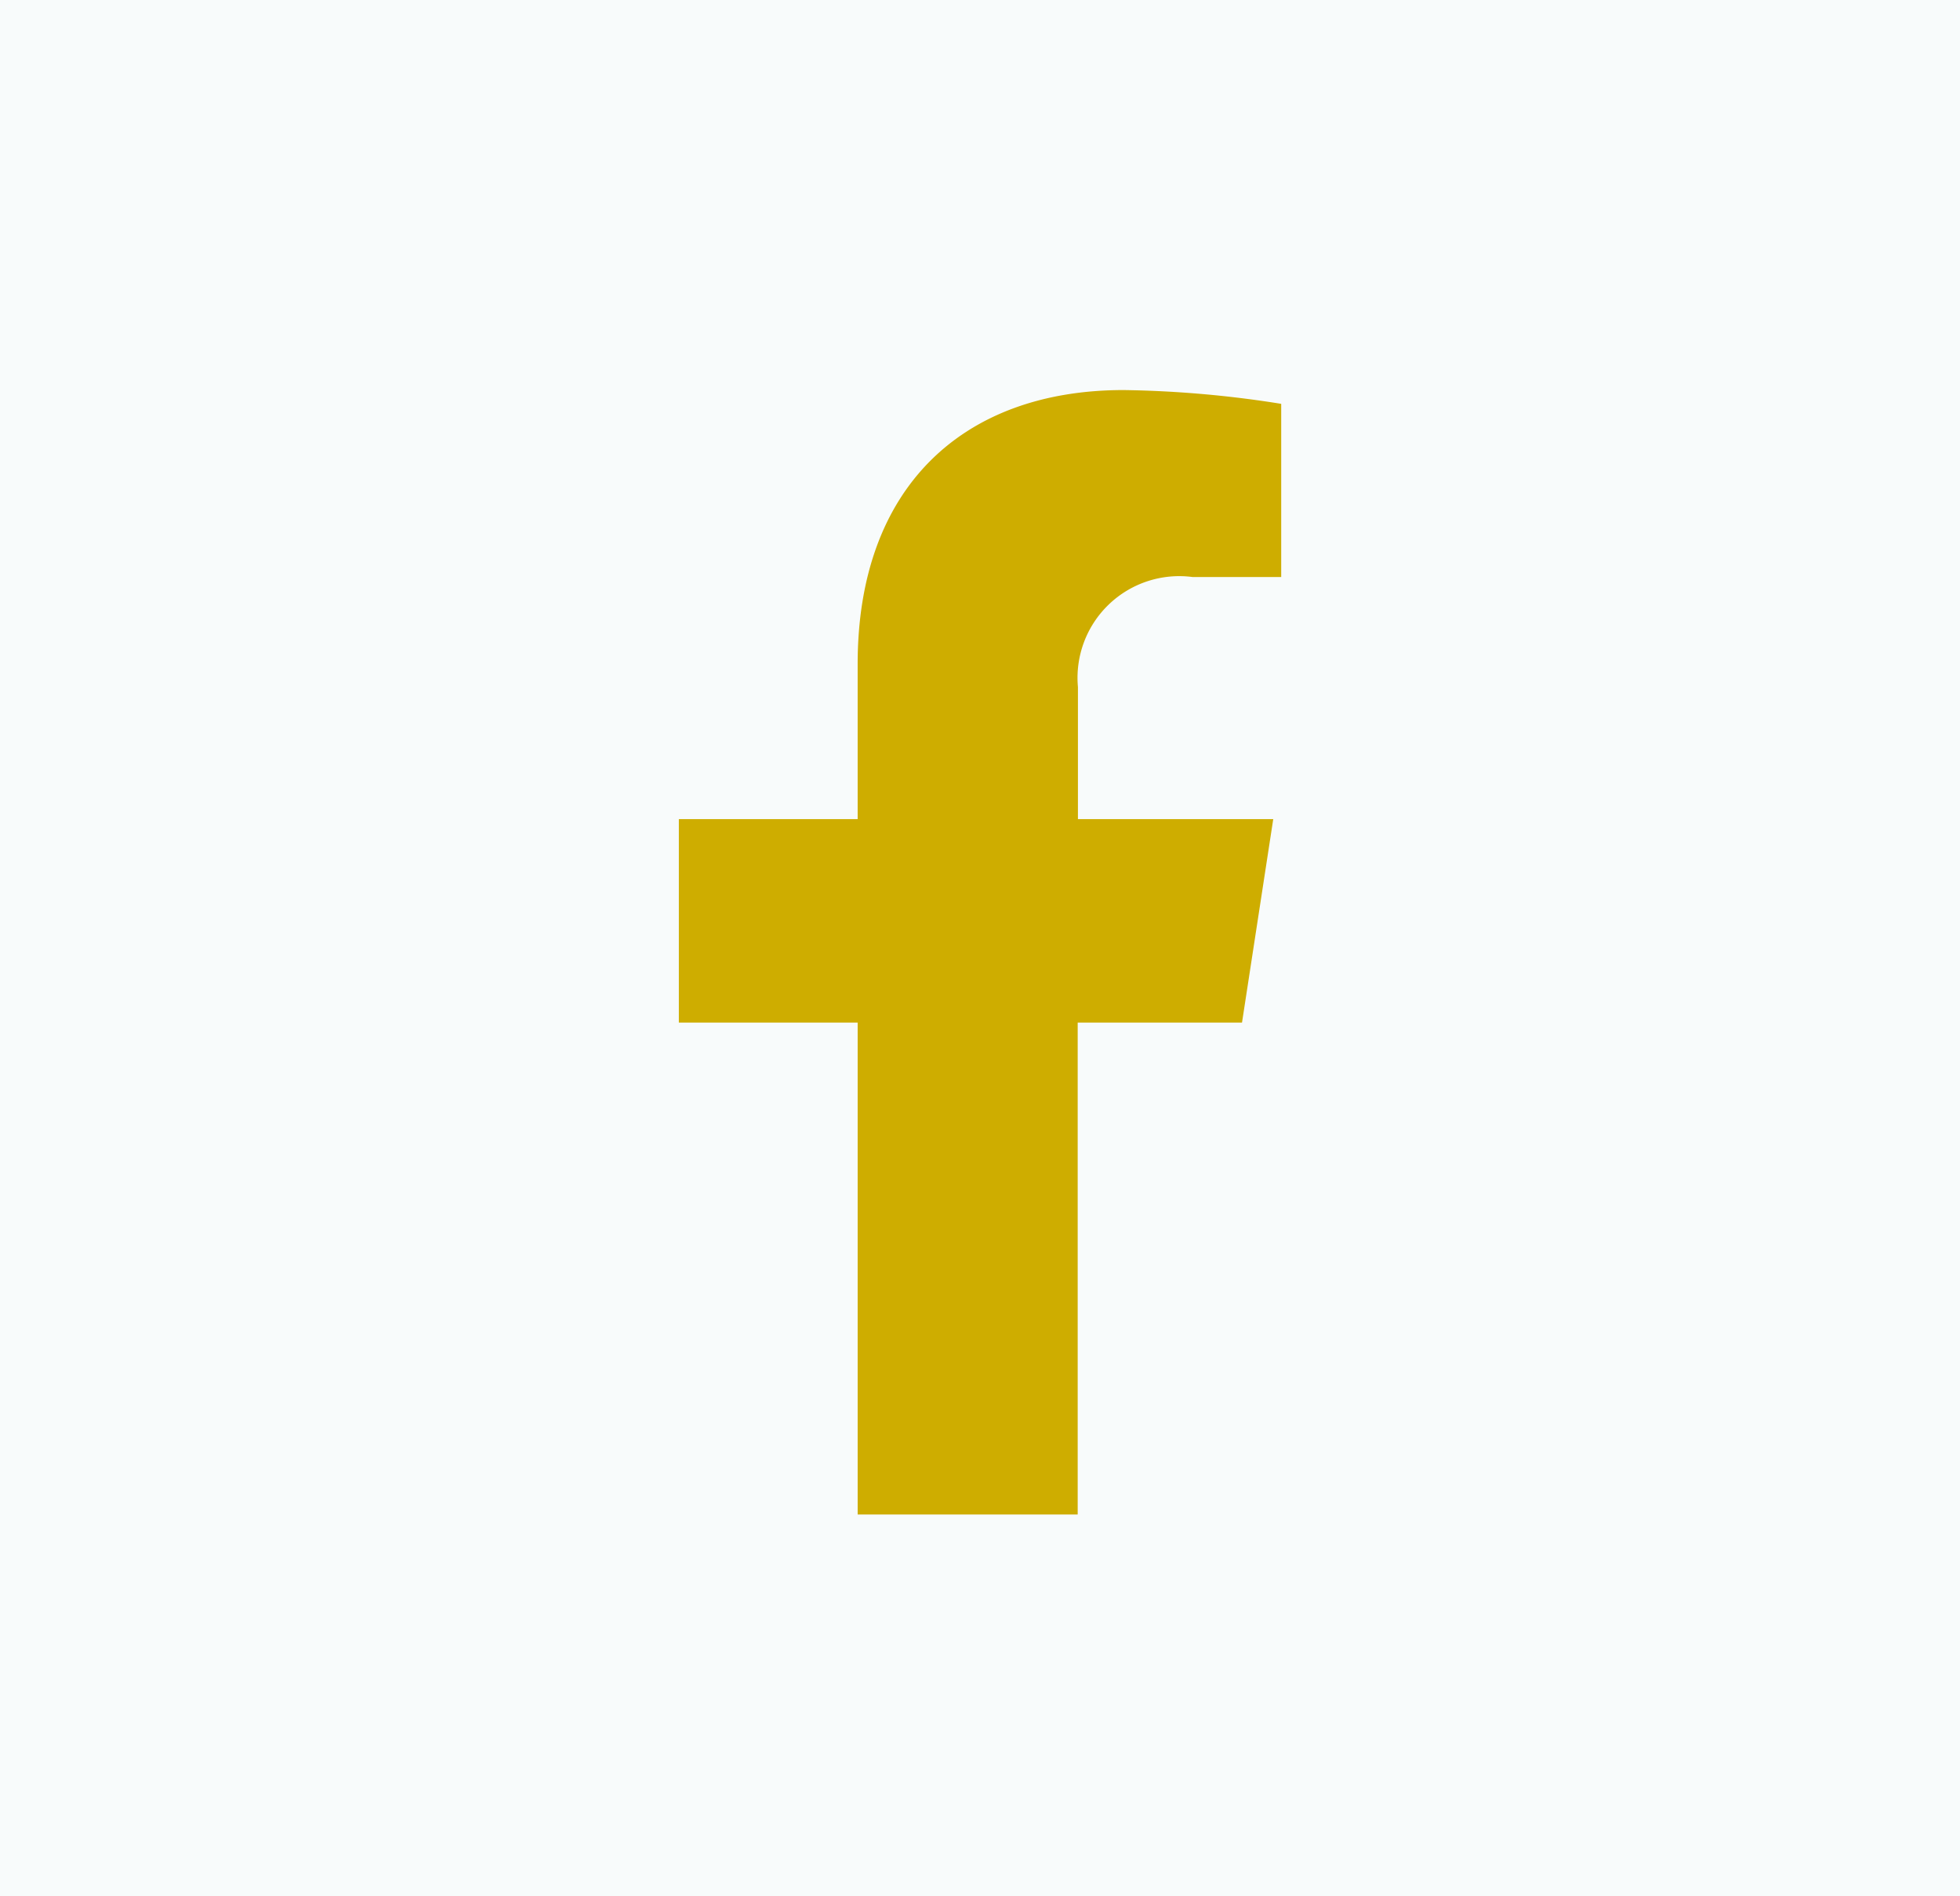
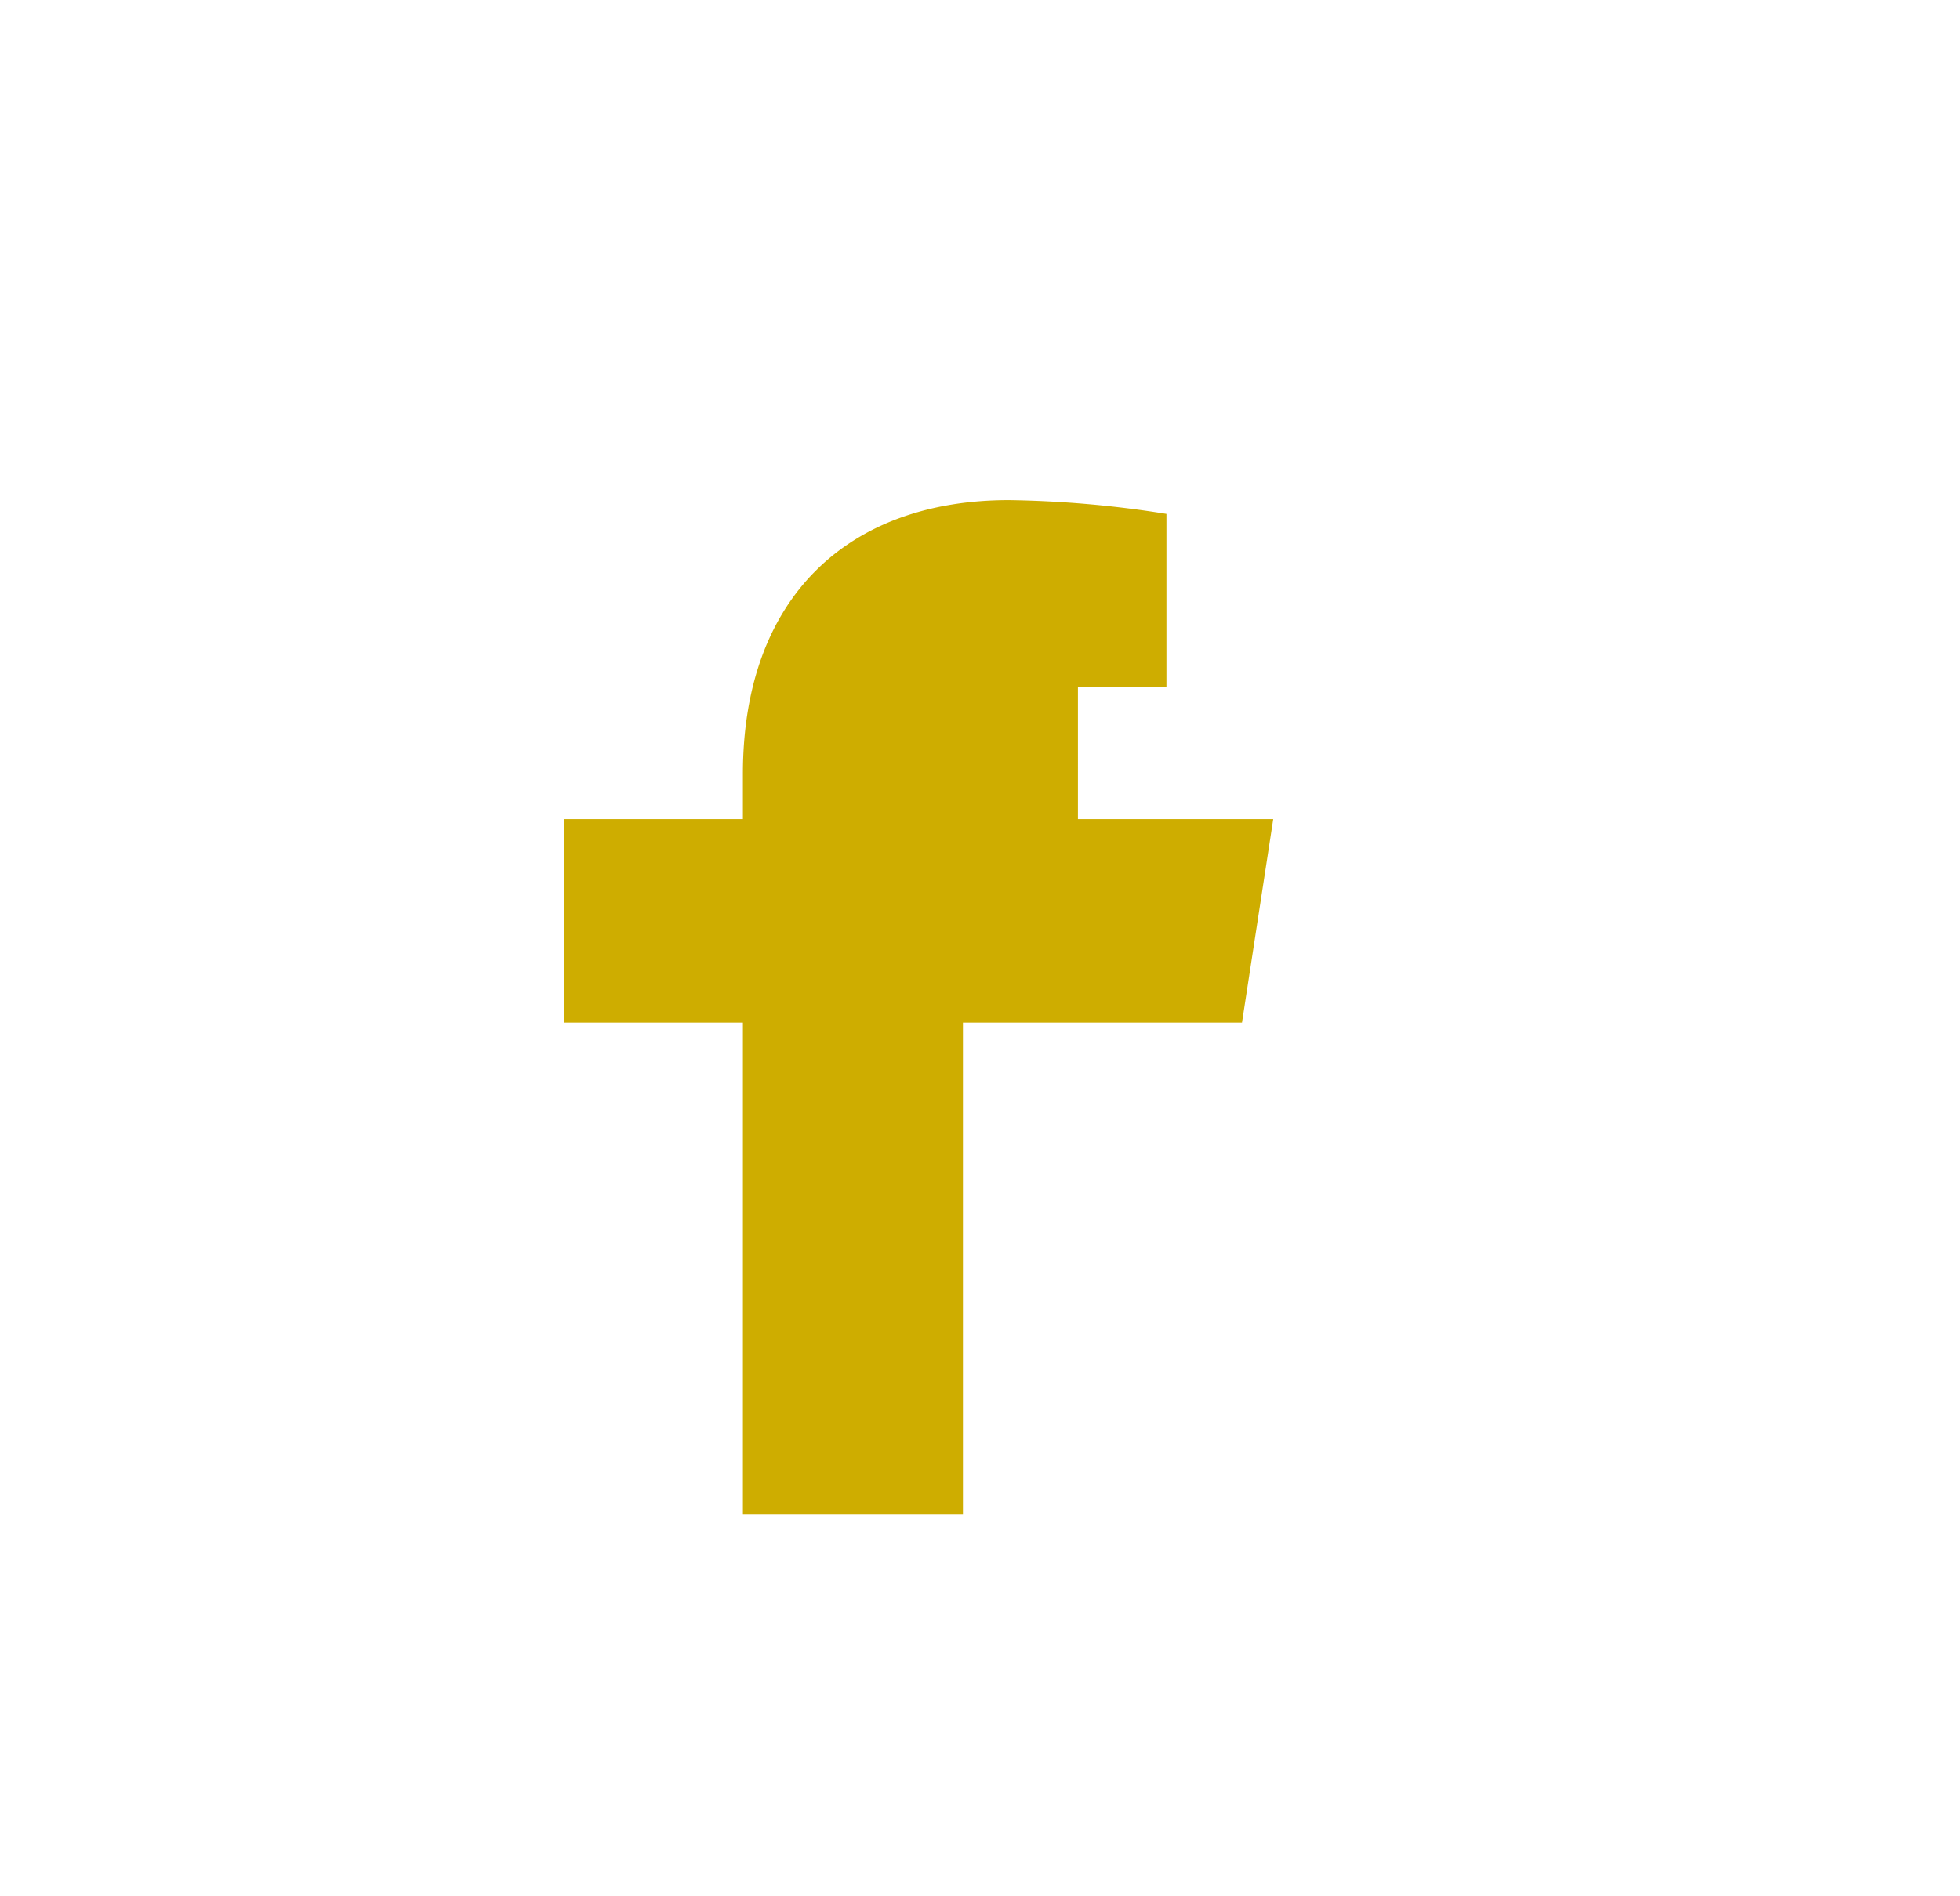
<svg xmlns="http://www.w3.org/2000/svg" width="31" height="30" viewBox="0 0 31 30">
  <g id="Grupo_91" data-name="Grupo 91" transform="translate(0.258 -0.498)">
-     <rect id="Rectángulo_57" data-name="Rectángulo 57" width="31" height="30" transform="translate(-0.258 0.498)" fill="#f8fbfb" />
-     <path id="Trazado_181" data-name="Trazado 181" d="M991.186,52.049l.494-3.219h-3.089V46.741A1.609,1.609,0,0,1,990.406,45h1.4v-2.74a17.115,17.115,0,0,0-2.493-.218c-2.544,0-4.206,1.542-4.206,4.333V48.83h-2.828v3.219h2.828v7.782h3.48V52.049Z" transform="translate(-971.8 -35.373)" fill="#cead00" />
+     <path id="Trazado_181" data-name="Trazado 181" d="M991.186,52.049l.494-3.219h-3.089V46.741h1.4v-2.74a17.115,17.115,0,0,0-2.493-.218c-2.544,0-4.206,1.542-4.206,4.333V48.83h-2.828v3.219h2.828v7.782h3.48V52.049Z" transform="translate(-971.8 -35.373)" fill="#cead00" />
  </g>
</svg>